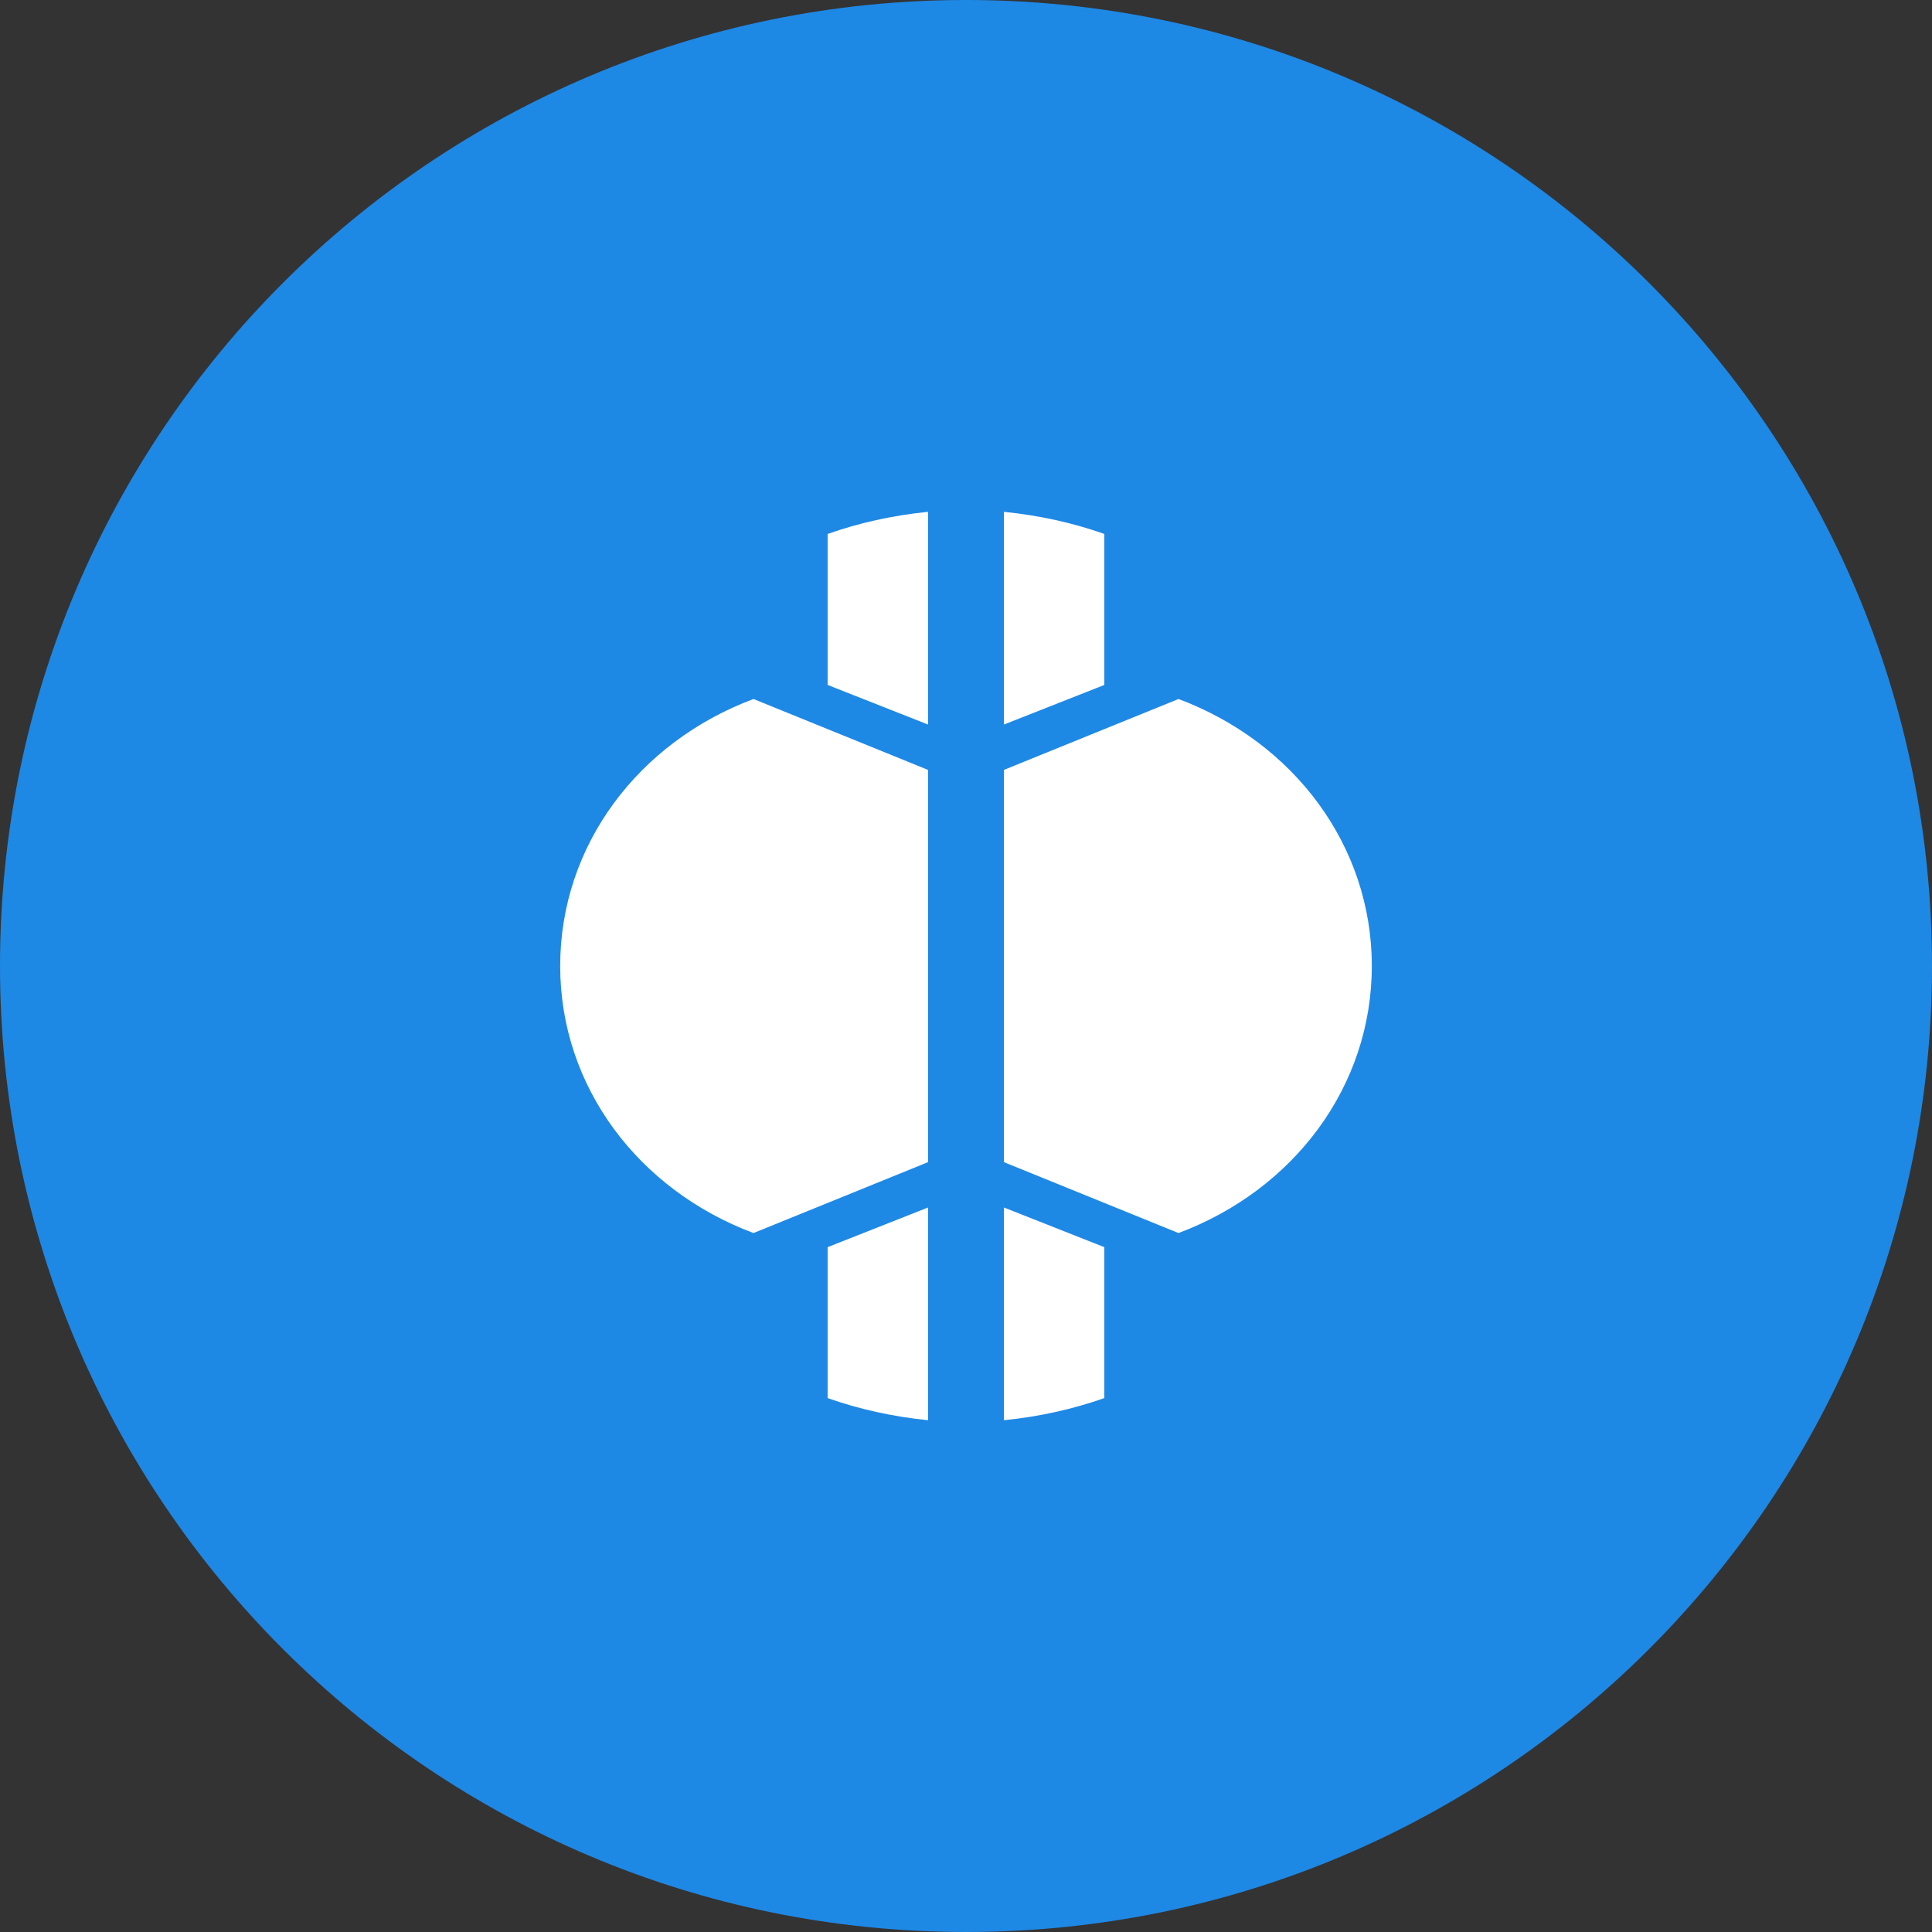
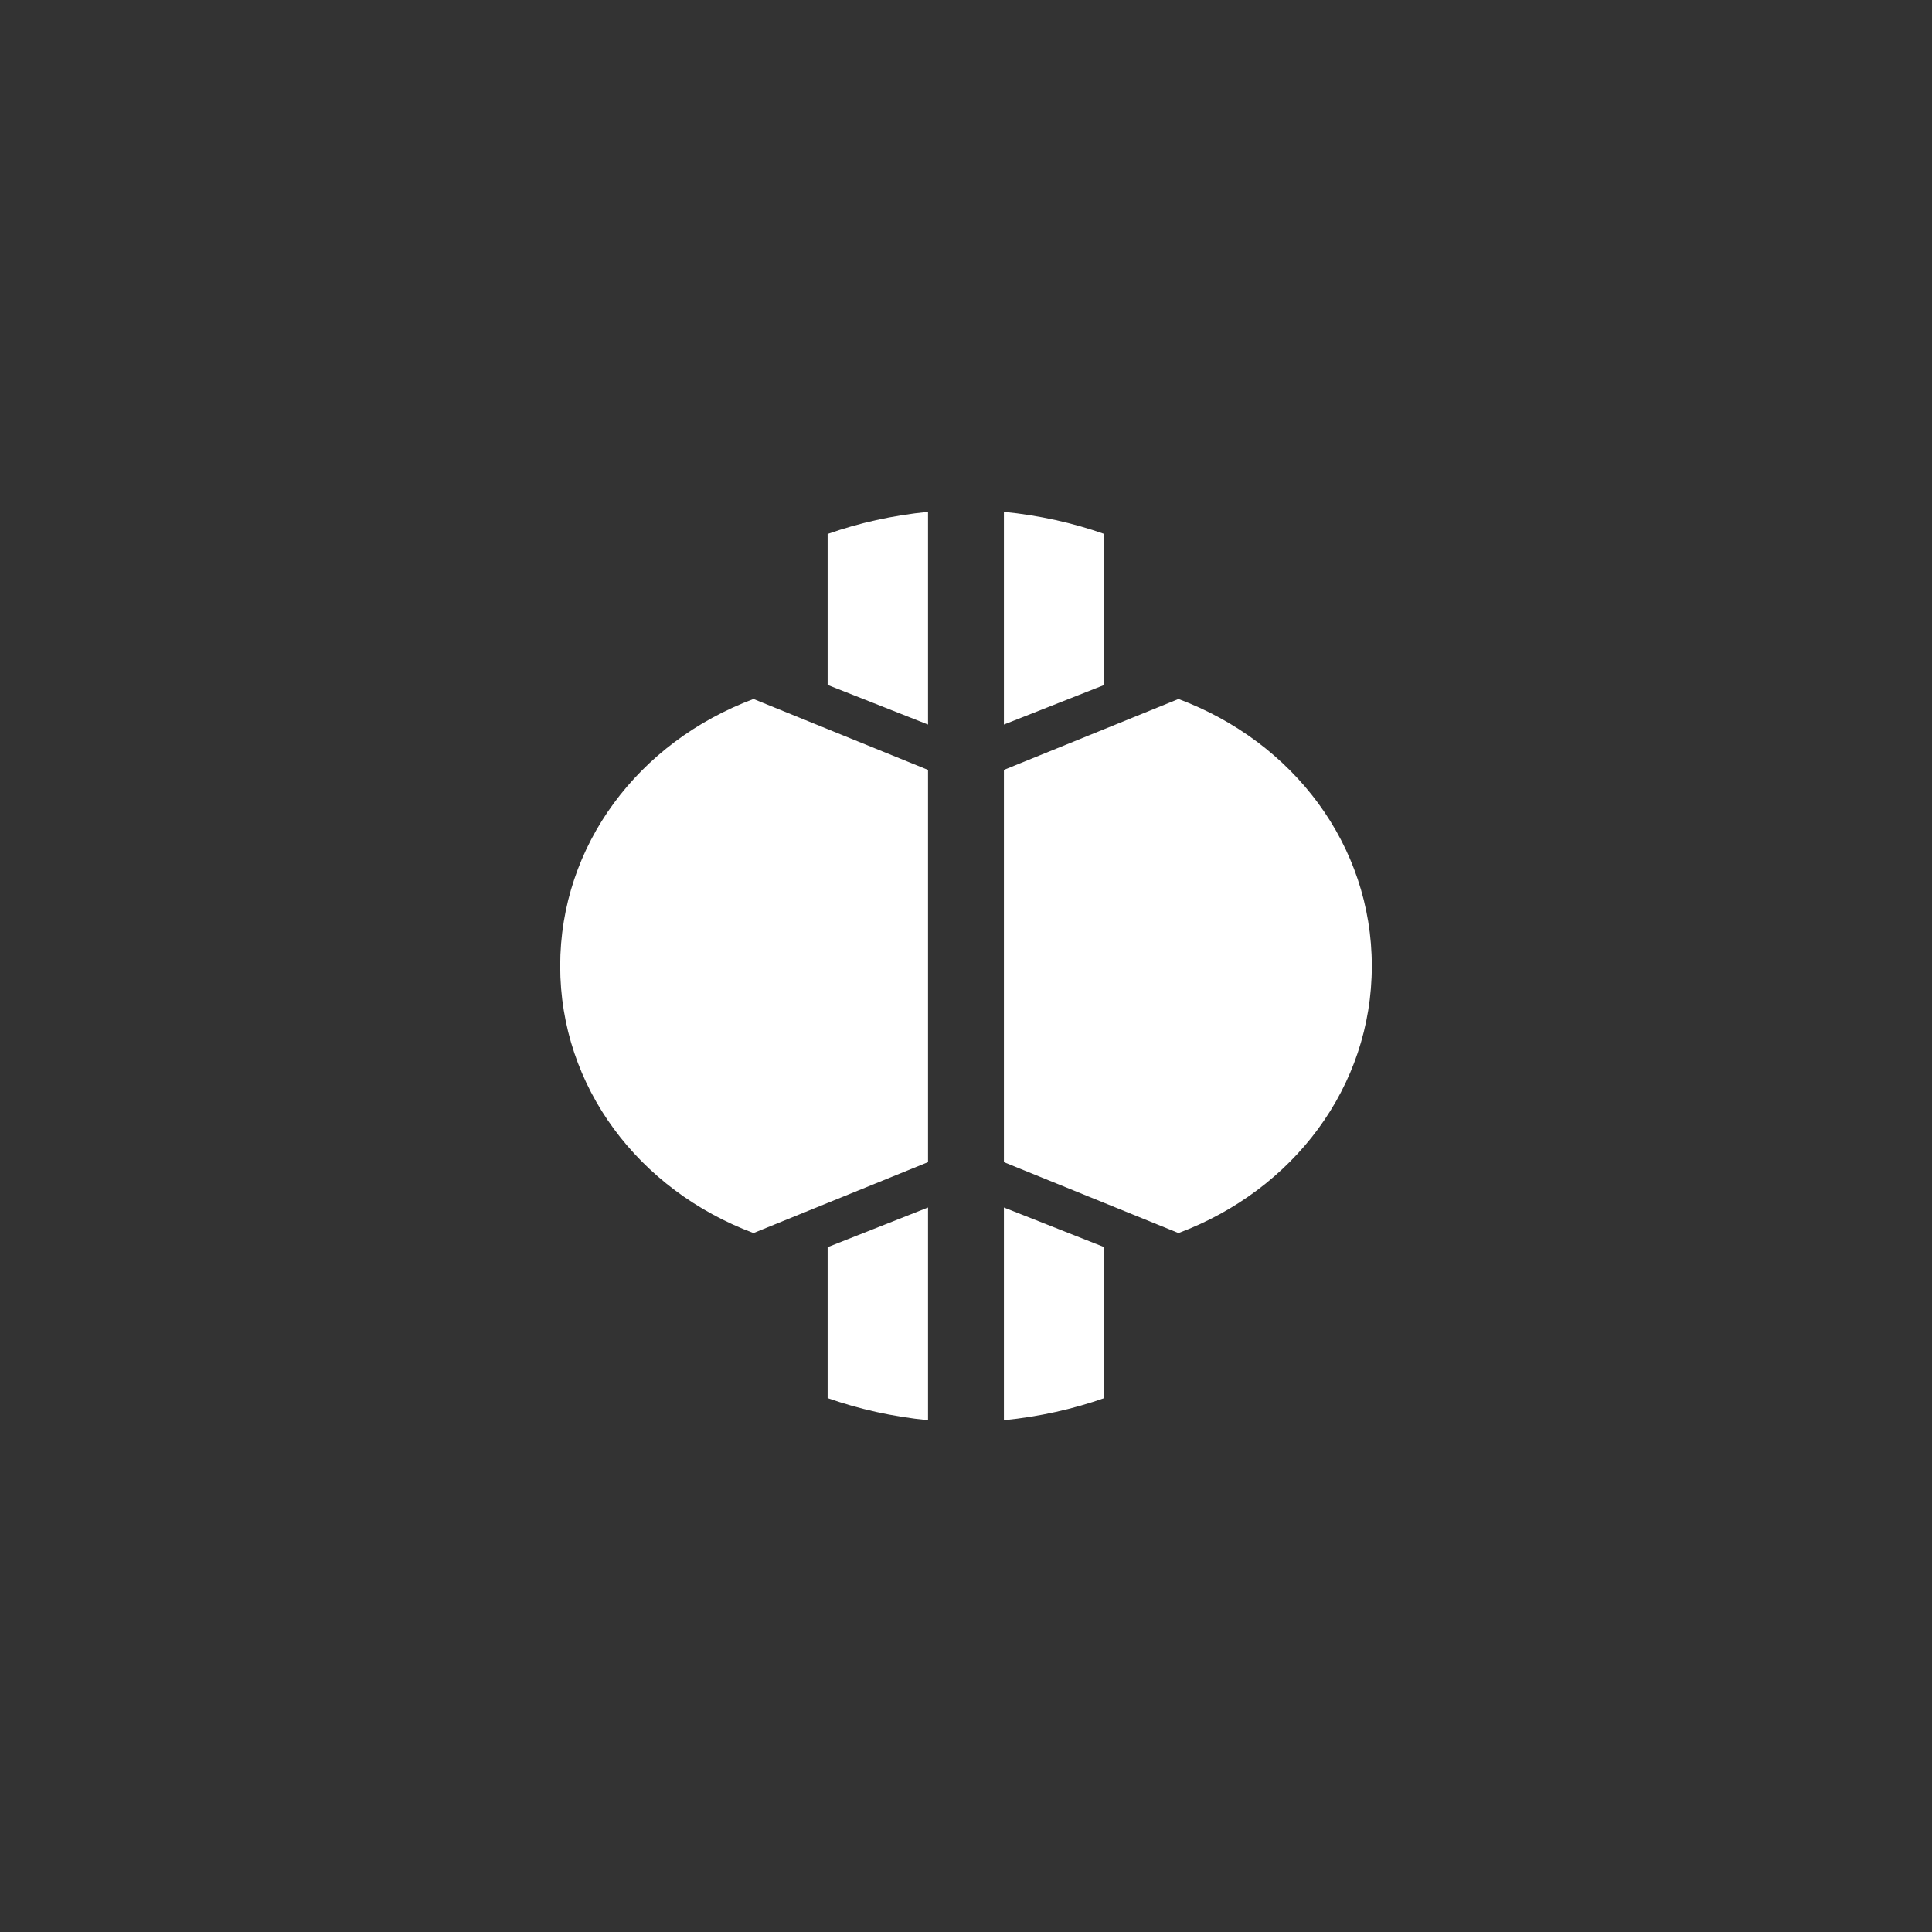
<svg xmlns="http://www.w3.org/2000/svg" width="40" height="40" viewBox="0 0 40 40" fill="none">
  <rect x="0" y="0" width="40" height="40" fill="#333333" stroke="none" />
-   <path d="M20 0C8.954 0 0 8.954 0 20C0 31.046 8.954 40 20 40C31.046 40 40 31.046 40 20C40 8.954 31.046 0 20 0Z" fill="#1E88E5" />
  <path d="M22.864 11.055C22.217 10.826 21.517 10.67 20.785 10.597V15.001L22.864 14.181V11.055ZM24.4 14.472L20.785 15.94V24.061L24.4 25.529C26.779 24.637 28.402 22.503 28.402 20C28.402 17.498 26.779 15.363 24.4 14.472ZM19.214 10.597C18.482 10.67 17.782 10.826 17.135 11.055V14.181L19.214 15.001V10.597ZM15.6 14.472C13.221 15.363 11.598 17.498 11.598 20C11.598 22.503 13.221 24.637 15.6 25.529L19.214 24.061V15.94L15.6 14.472ZM20.785 25V29.404C21.517 29.331 22.217 29.174 22.864 28.946V25.821L20.785 25ZM19.214 25L17.135 25.821V28.946C17.782 29.174 18.482 29.331 19.214 29.404V25Z" fill="white" />
</svg>